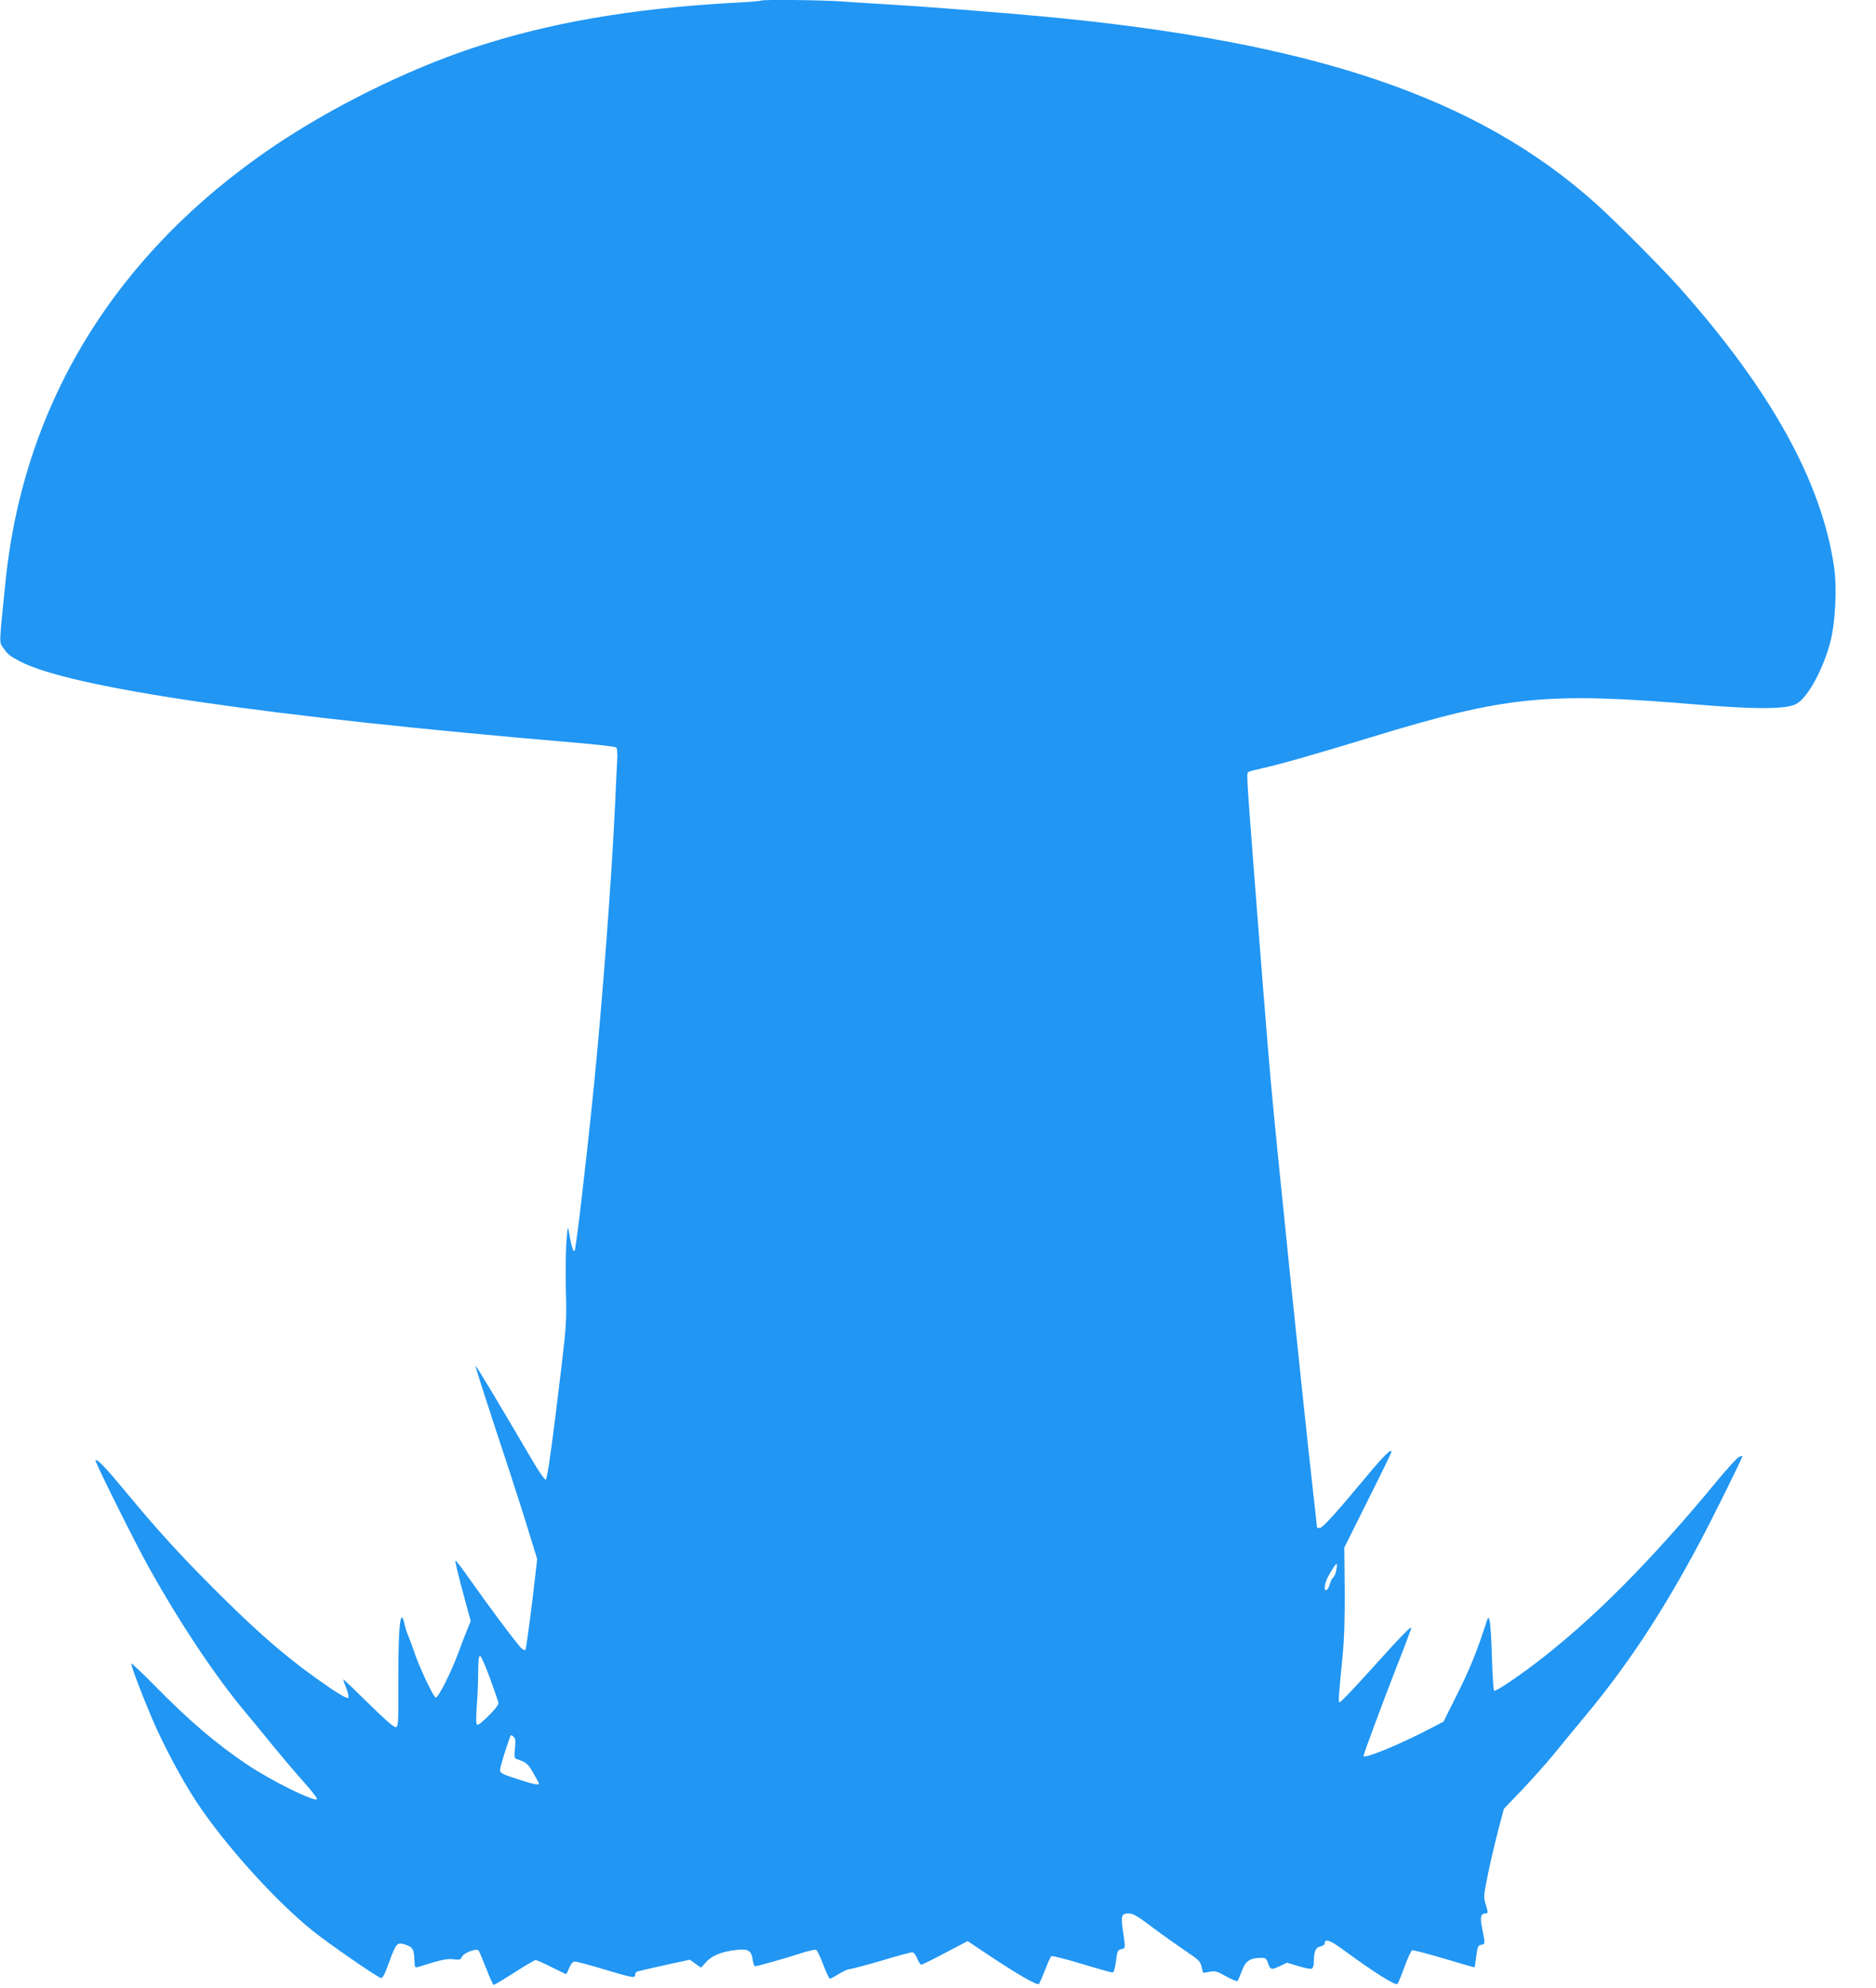
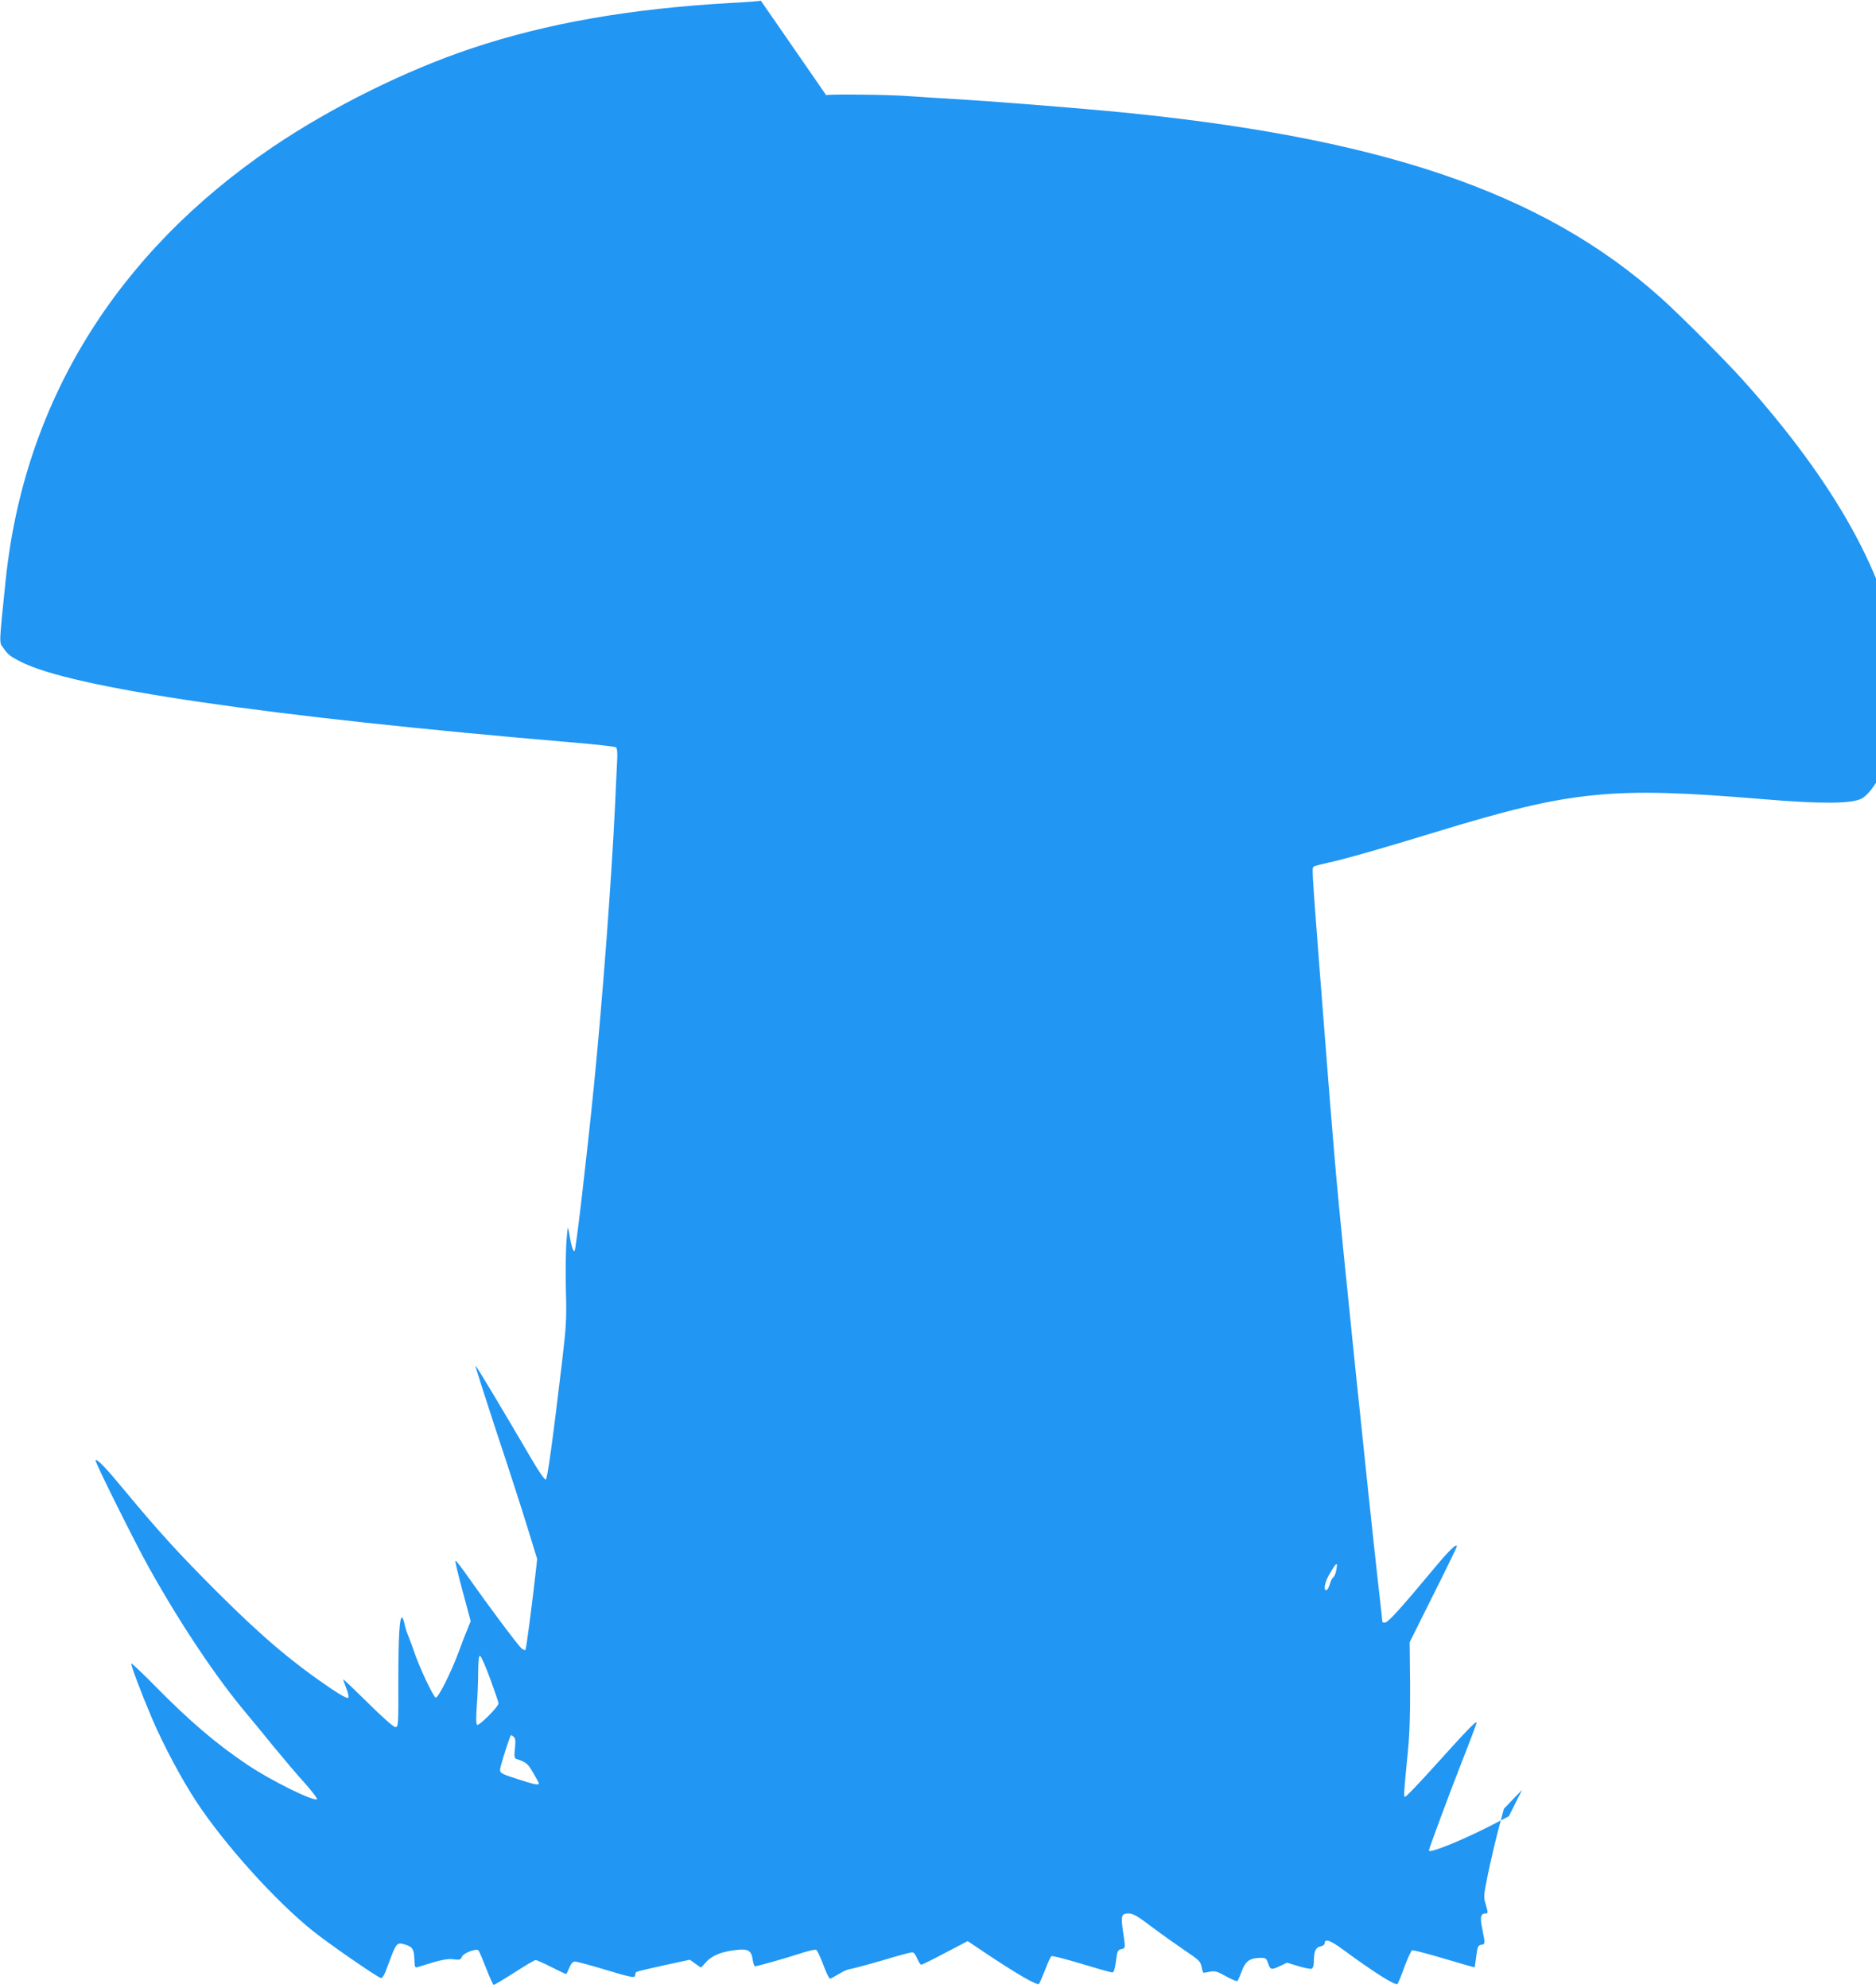
<svg xmlns="http://www.w3.org/2000/svg" version="1.0" width="1208pt" height="1280pt" viewBox="0 0 1208 1280" preserveAspectRatio="xMidYMid meet">
  <g transform="translate(0,1280) scale(0.1,-0.1)" fill="#2196f3" stroke="none">
-     <path d="M4899 12796 c-3 -3 -90 -10 -194 -15 -647 -37 -1182 -130 -1667 -292 -423 -141 -903 -379 -1283 -636 -1009 -685 -1601 -1646 -1719 -2793 -43 -420 -42 -394 -15 -431 30 -44 42 -53 109 -88 326 -170 1596 -355 3565 -522 143 -12 265 -26 272 -31 7 -6 10 -35 7 -86 -2 -42 -9 -176 -14 -297 -24 -493 -79 -1224 -135 -1790 -46 -459 -116 -1060 -125 -1069 -9 -9 -23 37 -36 119 -7 46 -9 42 -17 -65 -4 -63 -6 -205 -3 -315 5 -180 2 -225 -25 -455 -62 -520 -94 -753 -105 -757 -6 -2 -47 56 -89 129 -210 358 -359 607 -363 604 -2 -3 57 -188 131 -413 75 -224 165 -503 201 -620 l65 -211 -10 -89 c-22 -198 -60 -487 -65 -495 -3 -5 -15 -1 -26 9 -26 23 -219 282 -334 446 -49 70 -90 124 -92 118 -2 -6 20 -96 48 -200 l51 -189 -20 -49 c-11 -26 -37 -93 -57 -148 -48 -130 -130 -295 -148 -295 -14 0 -110 204 -141 300 -10 30 -26 73 -35 95 -10 22 -21 57 -25 78 -4 20 -11 39 -15 42 -17 11 -25 -119 -25 -407 1 -290 0 -298 -19 -298 -12 0 -81 61 -178 157 -87 86 -158 154 -158 150 0 -3 9 -30 20 -58 13 -31 17 -56 12 -61 -5 -5 -49 18 -108 58 -258 175 -449 338 -735 623 -248 248 -379 392 -598 656 -125 151 -176 203 -186 193 -7 -6 258 -538 345 -693 204 -365 434 -709 629 -940 28 -33 102 -123 165 -201 64 -78 156 -187 206 -242 49 -55 86 -103 81 -107 -24 -14 -295 120 -446 221 -203 136 -374 282 -602 514 -78 79 -145 142 -147 139 -6 -6 63 -189 134 -356 74 -172 188 -386 283 -531 182 -277 509 -640 752 -835 101 -81 400 -288 436 -302 12 -5 24 16 53 97 48 131 52 134 107 117 48 -15 56 -32 58 -107 1 -36 4 -42 19 -38 151 48 190 56 232 51 40 -5 46 -4 55 17 10 23 92 55 106 40 4 -4 26 -55 49 -114 23 -60 45 -108 49 -108 5 0 65 36 134 80 68 44 130 80 136 80 6 0 52 -20 101 -45 49 -25 92 -45 95 -45 3 0 12 18 21 40 12 28 22 40 37 40 11 0 95 -22 187 -50 180 -54 200 -58 200 -36 0 8 4 17 9 20 5 3 84 22 176 42 l167 36 36 -26 36 -25 35 38 c39 43 104 67 201 77 69 7 89 -7 97 -64 3 -23 10 -42 15 -42 14 0 182 47 287 81 51 17 99 28 106 25 7 -2 27 -45 46 -95 18 -50 38 -91 43 -91 5 0 31 14 59 31 27 17 59 31 71 31 11 1 102 25 202 54 99 30 188 54 197 54 11 0 23 -15 33 -40 9 -22 21 -40 26 -40 6 0 75 34 154 76 l145 76 142 -95 c184 -122 306 -192 317 -181 4 5 22 46 40 91 17 46 35 85 41 88 5 4 92 -19 193 -49 102 -31 191 -56 199 -56 9 0 16 22 23 72 8 65 11 73 34 78 28 7 28 4 11 116 -14 100 -10 114 36 114 29 0 57 -16 152 -88 64 -48 160 -116 213 -152 88 -59 98 -69 105 -103 4 -22 10 -39 13 -39 3 0 22 3 42 7 32 6 47 2 103 -30 37 -20 69 -34 73 -30 4 3 16 32 28 63 23 64 52 85 118 86 35 1 40 -2 50 -31 16 -47 22 -48 75 -23 l49 23 72 -22 c40 -12 79 -20 86 -17 8 3 14 20 14 39 0 71 11 98 41 104 16 3 29 12 29 20 0 33 34 22 117 -39 204 -150 340 -235 352 -222 4 5 25 55 45 111 21 56 43 104 49 106 7 2 100 -22 207 -54 107 -32 195 -57 196 -56 0 1 5 34 10 72 8 62 12 70 32 73 26 4 26 6 7 101 -16 76 -11 101 21 101 17 0 17 4 0 62 -14 43 -12 56 15 190 16 78 46 206 66 283 l37 139 117 122 c64 67 156 171 205 230 48 60 141 172 205 249 269 324 495 666 729 1105 83 155 280 553 280 565 0 3 -10 0 -22 -6 -13 -6 -77 -76 -143 -156 -428 -519 -809 -901 -1175 -1178 -133 -100 -249 -177 -259 -171 -4 3 -11 99 -14 213 -3 114 -10 222 -15 238 -8 29 -9 28 -29 -35 -53 -164 -104 -288 -183 -445 l-85 -170 -90 -47 c-193 -101 -425 -196 -425 -174 0 12 128 356 210 566 51 129 94 244 97 255 5 24 -55 -38 -284 -292 -91 -101 -170 -183 -176 -183 -10 0 -10 11 18 295 11 112 15 241 14 430 l-3 270 152 305 c84 167 152 308 152 312 0 24 -52 -27 -162 -160 -195 -234 -279 -327 -299 -330 -11 -2 -19 1 -19 7 0 5 -11 108 -25 228 -65 580 -242 2288 -274 2663 -17 187 -77 941 -105 1310 -51 668 -50 651 -36 660 7 4 49 15 94 25 96 20 355 94 697 199 869 265 1123 291 2094 210 380 -32 576 -31 641 3 73 39 171 217 220 399 32 123 44 348 24 483 -79 548 -410 1145 -1006 1811 -115 128 -405 419 -529 530 -765 686 -1821 1042 -3570 1205 -297 27 -769 64 -960 75 -104 6 -246 15 -315 20 -124 10 -523 14 -531 6z m3706 -10103 c-3 -21 -12 -43 -20 -49 -7 -5 -17 -25 -22 -44 -5 -18 -14 -35 -21 -38 -21 -7 -13 48 15 96 48 84 59 92 48 35z m-5448 -704 c29 -79 53 -149 53 -156 0 -22 -127 -149 -138 -138 -7 6 -7 49 -2 120 5 61 9 159 9 218 1 81 4 108 13 105 7 -3 36 -69 65 -149z m159 -446 c-6 -55 -4 -64 11 -69 61 -20 72 -29 106 -88 20 -34 37 -66 37 -69 0 -13 -31 -7 -140 29 -97 31 -110 38 -110 58 0 18 36 135 65 215 4 11 8 11 21 0 13 -11 15 -25 10 -76z" />
+     <path d="M4899 12796 c-3 -3 -90 -10 -194 -15 -647 -37 -1182 -130 -1667 -292 -423 -141 -903 -379 -1283 -636 -1009 -685 -1601 -1646 -1719 -2793 -43 -420 -42 -394 -15 -431 30 -44 42 -53 109 -88 326 -170 1596 -355 3565 -522 143 -12 265 -26 272 -31 7 -6 10 -35 7 -86 -2 -42 -9 -176 -14 -297 -24 -493 -79 -1224 -135 -1790 -46 -459 -116 -1060 -125 -1069 -9 -9 -23 37 -36 119 -7 46 -9 42 -17 -65 -4 -63 -6 -205 -3 -315 5 -180 2 -225 -25 -455 -62 -520 -94 -753 -105 -757 -6 -2 -47 56 -89 129 -210 358 -359 607 -363 604 -2 -3 57 -188 131 -413 75 -224 165 -503 201 -620 l65 -211 -10 -89 c-22 -198 -60 -487 -65 -495 -3 -5 -15 -1 -26 9 -26 23 -219 282 -334 446 -49 70 -90 124 -92 118 -2 -6 20 -96 48 -200 l51 -189 -20 -49 c-11 -26 -37 -93 -57 -148 -48 -130 -130 -295 -148 -295 -14 0 -110 204 -141 300 -10 30 -26 73 -35 95 -10 22 -21 57 -25 78 -4 20 -11 39 -15 42 -17 11 -25 -119 -25 -407 1 -290 0 -298 -19 -298 -12 0 -81 61 -178 157 -87 86 -158 154 -158 150 0 -3 9 -30 20 -58 13 -31 17 -56 12 -61 -5 -5 -49 18 -108 58 -258 175 -449 338 -735 623 -248 248 -379 392 -598 656 -125 151 -176 203 -186 193 -7 -6 258 -538 345 -693 204 -365 434 -709 629 -940 28 -33 102 -123 165 -201 64 -78 156 -187 206 -242 49 -55 86 -103 81 -107 -24 -14 -295 120 -446 221 -203 136 -374 282 -602 514 -78 79 -145 142 -147 139 -6 -6 63 -189 134 -356 74 -172 188 -386 283 -531 182 -277 509 -640 752 -835 101 -81 400 -288 436 -302 12 -5 24 16 53 97 48 131 52 134 107 117 48 -15 56 -32 58 -107 1 -36 4 -42 19 -38 151 48 190 56 232 51 40 -5 46 -4 55 17 10 23 92 55 106 40 4 -4 26 -55 49 -114 23 -60 45 -108 49 -108 5 0 65 36 134 80 68 44 130 80 136 80 6 0 52 -20 101 -45 49 -25 92 -45 95 -45 3 0 12 18 21 40 12 28 22 40 37 40 11 0 95 -22 187 -50 180 -54 200 -58 200 -36 0 8 4 17 9 20 5 3 84 22 176 42 l167 36 36 -26 36 -25 35 38 c39 43 104 67 201 77 69 7 89 -7 97 -64 3 -23 10 -42 15 -42 14 0 182 47 287 81 51 17 99 28 106 25 7 -2 27 -45 46 -95 18 -50 38 -91 43 -91 5 0 31 14 59 31 27 17 59 31 71 31 11 1 102 25 202 54 99 30 188 54 197 54 11 0 23 -15 33 -40 9 -22 21 -40 26 -40 6 0 75 34 154 76 l145 76 142 -95 c184 -122 306 -192 317 -181 4 5 22 46 40 91 17 46 35 85 41 88 5 4 92 -19 193 -49 102 -31 191 -56 199 -56 9 0 16 22 23 72 8 65 11 73 34 78 28 7 28 4 11 116 -14 100 -10 114 36 114 29 0 57 -16 152 -88 64 -48 160 -116 213 -152 88 -59 98 -69 105 -103 4 -22 10 -39 13 -39 3 0 22 3 42 7 32 6 47 2 103 -30 37 -20 69 -34 73 -30 4 3 16 32 28 63 23 64 52 85 118 86 35 1 40 -2 50 -31 16 -47 22 -48 75 -23 l49 23 72 -22 c40 -12 79 -20 86 -17 8 3 14 20 14 39 0 71 11 98 41 104 16 3 29 12 29 20 0 33 34 22 117 -39 204 -150 340 -235 352 -222 4 5 25 55 45 111 21 56 43 104 49 106 7 2 100 -22 207 -54 107 -32 195 -57 196 -56 0 1 5 34 10 72 8 62 12 70 32 73 26 4 26 6 7 101 -16 76 -11 101 21 101 17 0 17 4 0 62 -14 43 -12 56 15 190 16 78 46 206 66 283 l37 139 117 122 l-85 -170 -90 -47 c-193 -101 -425 -196 -425 -174 0 12 128 356 210 566 51 129 94 244 97 255 5 24 -55 -38 -284 -292 -91 -101 -170 -183 -176 -183 -10 0 -10 11 18 295 11 112 15 241 14 430 l-3 270 152 305 c84 167 152 308 152 312 0 24 -52 -27 -162 -160 -195 -234 -279 -327 -299 -330 -11 -2 -19 1 -19 7 0 5 -11 108 -25 228 -65 580 -242 2288 -274 2663 -17 187 -77 941 -105 1310 -51 668 -50 651 -36 660 7 4 49 15 94 25 96 20 355 94 697 199 869 265 1123 291 2094 210 380 -32 576 -31 641 3 73 39 171 217 220 399 32 123 44 348 24 483 -79 548 -410 1145 -1006 1811 -115 128 -405 419 -529 530 -765 686 -1821 1042 -3570 1205 -297 27 -769 64 -960 75 -104 6 -246 15 -315 20 -124 10 -523 14 -531 6z m3706 -10103 c-3 -21 -12 -43 -20 -49 -7 -5 -17 -25 -22 -44 -5 -18 -14 -35 -21 -38 -21 -7 -13 48 15 96 48 84 59 92 48 35z m-5448 -704 c29 -79 53 -149 53 -156 0 -22 -127 -149 -138 -138 -7 6 -7 49 -2 120 5 61 9 159 9 218 1 81 4 108 13 105 7 -3 36 -69 65 -149z m159 -446 c-6 -55 -4 -64 11 -69 61 -20 72 -29 106 -88 20 -34 37 -66 37 -69 0 -13 -31 -7 -140 29 -97 31 -110 38 -110 58 0 18 36 135 65 215 4 11 8 11 21 0 13 -11 15 -25 10 -76z" />
  </g>
</svg>